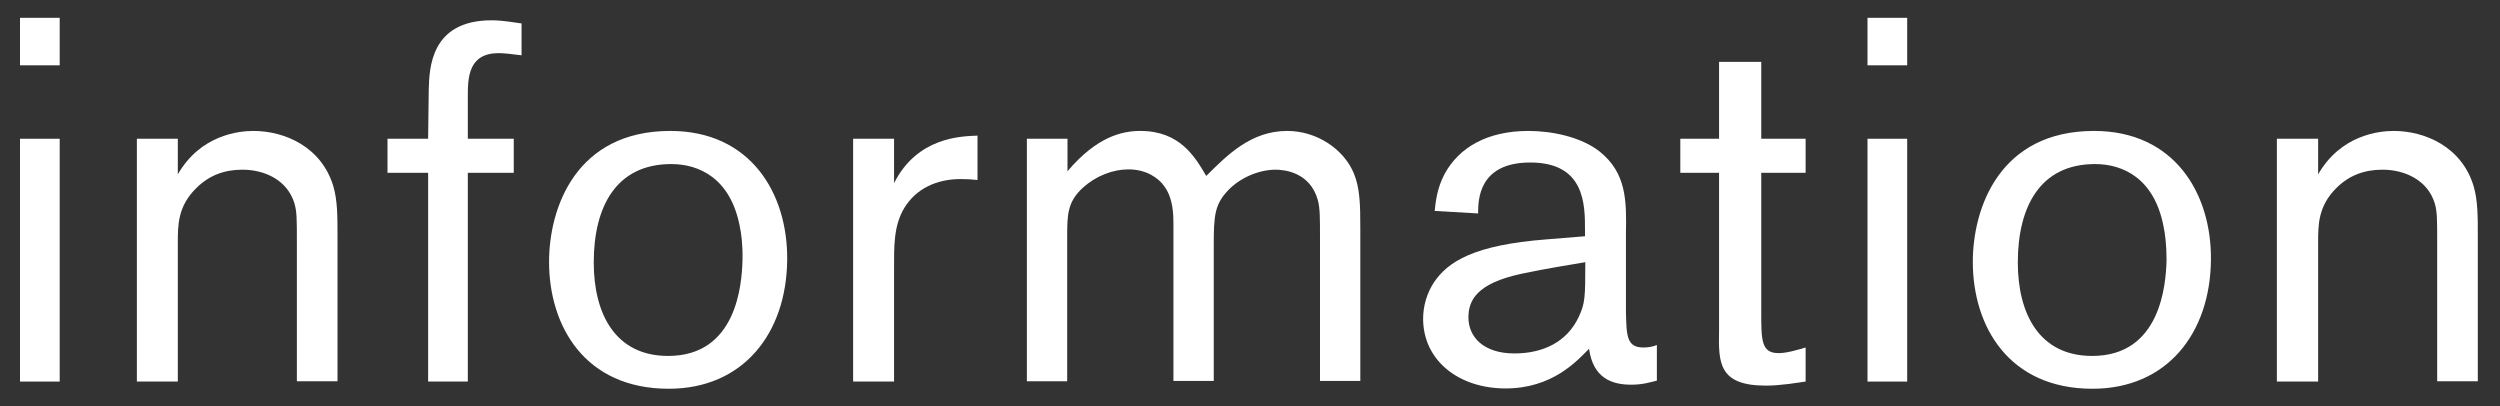
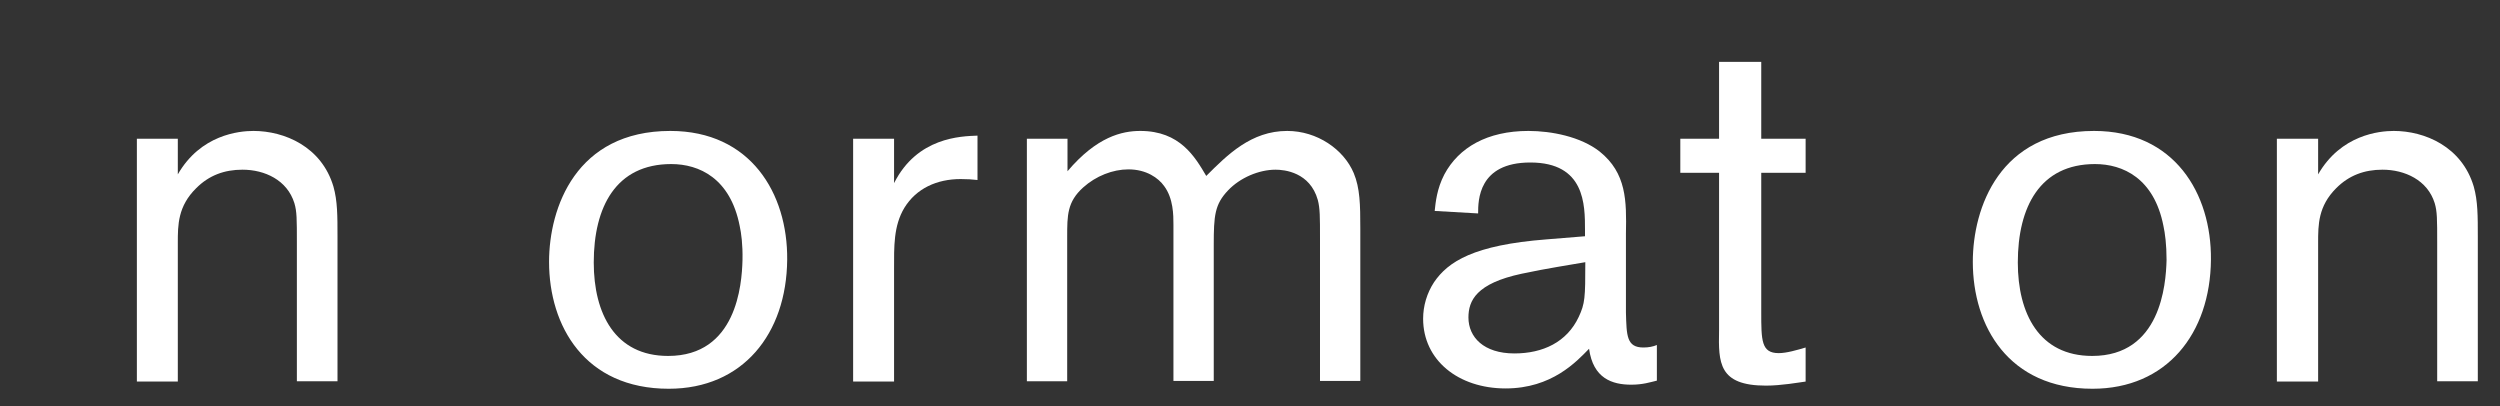
<svg xmlns="http://www.w3.org/2000/svg" version="1.1" id="レイヤー_1" x="0px" y="0px" viewBox="0 0 80 13" style="enable-background:new 0 0 80 13;" xml:space="preserve">
  <rect x="0" y="0" width="80" height="13" fill="#333333" stroke="none" />
  <style type="text/css">
	.st0{fill:#FFFFFF;}
</style>
  <g>
-     <path class="st0" d="M1.91,0.57v1.52H0.64V0.57H1.91z M1.91,4.44v7.77H0.64V4.44H1.91z" />
    <path class="st0" d="M5.69,4.44v1.14c0.73-1.27,1.96-1.39,2.42-1.39c0.99,0,2.18,0.5,2.56,1.78c0.13,0.46,0.13,0.94,0.13,1.6v4.63   h-1.3V7.79c0-0.79,0-1.02-0.08-1.29C9.19,5.76,8.47,5.43,7.76,5.43c-0.58,0-1.07,0.18-1.48,0.59C5.69,6.6,5.69,7.2,5.69,7.77v4.44   H4.38V4.44H5.69z" />
-     <path class="st0" d="M14.97,4.44h1.47v1.09h-1.47v6.68H13.7V5.53h-1.3V4.44h1.3l0.02-1.58c0.02-0.66,0.05-2.21,2.01-2.21   c0.38,0,0.71,0.07,0.96,0.1v1.02c-0.25-0.03-0.54-0.07-0.73-0.07c-0.97,0-0.99,0.78-0.99,1.38V4.44z" />
    <path class="st0" d="M21.4,12.44c-2.69,0-3.83-2.01-3.83-4.06c0-1.73,0.86-4.19,3.88-4.19c2.57,0,3.76,2,3.74,4.12   C25.17,10.68,23.77,12.44,21.4,12.44z M23.67,7.23c-0.3-1.53-1.3-1.98-2.19-1.98C19.71,5.25,19,6.62,19,8.4   c0,1.63,0.68,2.99,2.38,2.99c2.19,0,2.36-2.28,2.38-3.07C23.77,7.82,23.72,7.46,23.67,7.23z" />
    <path class="st0" d="M28.61,4.44v1.42c0.74-1.47,2.14-1.5,2.67-1.52v1.42c-0.17-0.02-0.33-0.03-0.54-0.03   c-0.76,0-1.42,0.3-1.8,0.92c-0.35,0.58-0.33,1.25-0.33,1.96v3.6H27.3V4.44H28.61z" />
    <path class="st0" d="M34.16,4.44v1.04c0.94-1.11,1.75-1.29,2.33-1.29c1.27,0,1.75,0.83,2.11,1.44c0.68-0.68,1.44-1.44,2.59-1.44   c0.96,0,1.81,0.59,2.13,1.35c0.2,0.48,0.21,1.01,0.21,1.78v4.87h-1.29V7.64c0-0.71,0-0.97-0.07-1.24   c-0.25-0.89-1.07-0.97-1.35-0.97c-0.54,0-1.14,0.26-1.52,0.66c-0.43,0.45-0.46,0.81-0.46,1.75v4.35h-1.29v-5c0-0.3,0-0.84-0.3-1.24   c-0.18-0.25-0.56-0.53-1.14-0.53c-0.5,0-1.04,0.21-1.45,0.58c-0.51,0.46-0.51,0.89-0.51,1.58v4.62h-1.29V4.44H34.16z" />
    <path class="st0" d="M50.72,7.56v-0.2c0-0.81,0-2.16-1.75-2.16c-1.67,0-1.67,1.22-1.67,1.63l-1.39-0.08   c0.03-0.28,0.07-0.71,0.31-1.17c0.46-0.86,1.37-1.39,2.69-1.39c0.73,0,1.67,0.18,2.28,0.66c0.86,0.69,0.86,1.58,0.84,2.62V10   c0.02,0.74,0.02,1.12,0.56,1.12c0.17,0,0.31-0.03,0.43-0.08v1.14c-0.21,0.05-0.45,0.13-0.82,0.13c-0.61,0-1.22-0.2-1.35-1.15   c-0.4,0.41-1.19,1.27-2.67,1.27c-1.52,0-2.64-0.91-2.64-2.23c0-0.41,0.12-0.82,0.35-1.17c0.45-0.66,1.27-1.19,3.6-1.37L50.72,7.56z    M48.69,8.76c-1.45,0.31-1.7,0.86-1.7,1.4c0,0.63,0.49,1.15,1.47,1.15c0.91,0,1.68-0.36,2.06-1.17c0.2-0.43,0.21-0.61,0.21-1.75   C50.23,8.48,49.53,8.58,48.69,8.76z" />
    <path class="st0" d="M56.36,4.44h1.42v1.09h-1.42v4.45c0,0.92,0,1.32,0.56,1.32c0.25,0,0.59-0.1,0.86-0.18v1.09   c-0.23,0.03-0.78,0.13-1.27,0.13c-1.52,0-1.52-0.74-1.5-1.76V5.53h-1.24V4.44h1.24V1.98h1.35V4.44z" />
-     <path class="st0" d="M61.03,0.57v1.52h-1.27V0.57H61.03z M61.03,4.44v7.77h-1.27V4.44H61.03z" />
    <path class="st0" d="M66.96,12.44c-2.69,0-3.83-2.01-3.83-4.06c0-1.73,0.86-4.19,3.88-4.19c2.57,0,3.76,2,3.74,4.12   C70.73,10.68,69.33,12.44,66.96,12.44z M69.23,7.23c-0.3-1.53-1.3-1.98-2.19-1.98c-1.76,0-2.47,1.37-2.47,3.15   c0,1.63,0.68,2.99,2.38,2.99c2.19,0,2.36-2.28,2.38-3.07C69.33,7.82,69.28,7.46,69.23,7.23z" />
    <path class="st0" d="M74.18,4.44v1.14c0.73-1.27,1.96-1.39,2.42-1.39c0.99,0,2.18,0.5,2.56,1.78c0.13,0.46,0.13,0.94,0.13,1.6v4.63   h-1.3V7.79c0-0.79,0-1.02-0.08-1.29c-0.23-0.74-0.96-1.07-1.67-1.07c-0.58,0-1.07,0.18-1.48,0.59c-0.58,0.58-0.58,1.17-0.58,1.75   v4.44h-1.32V4.44H74.18z" />
  </g>
</svg>